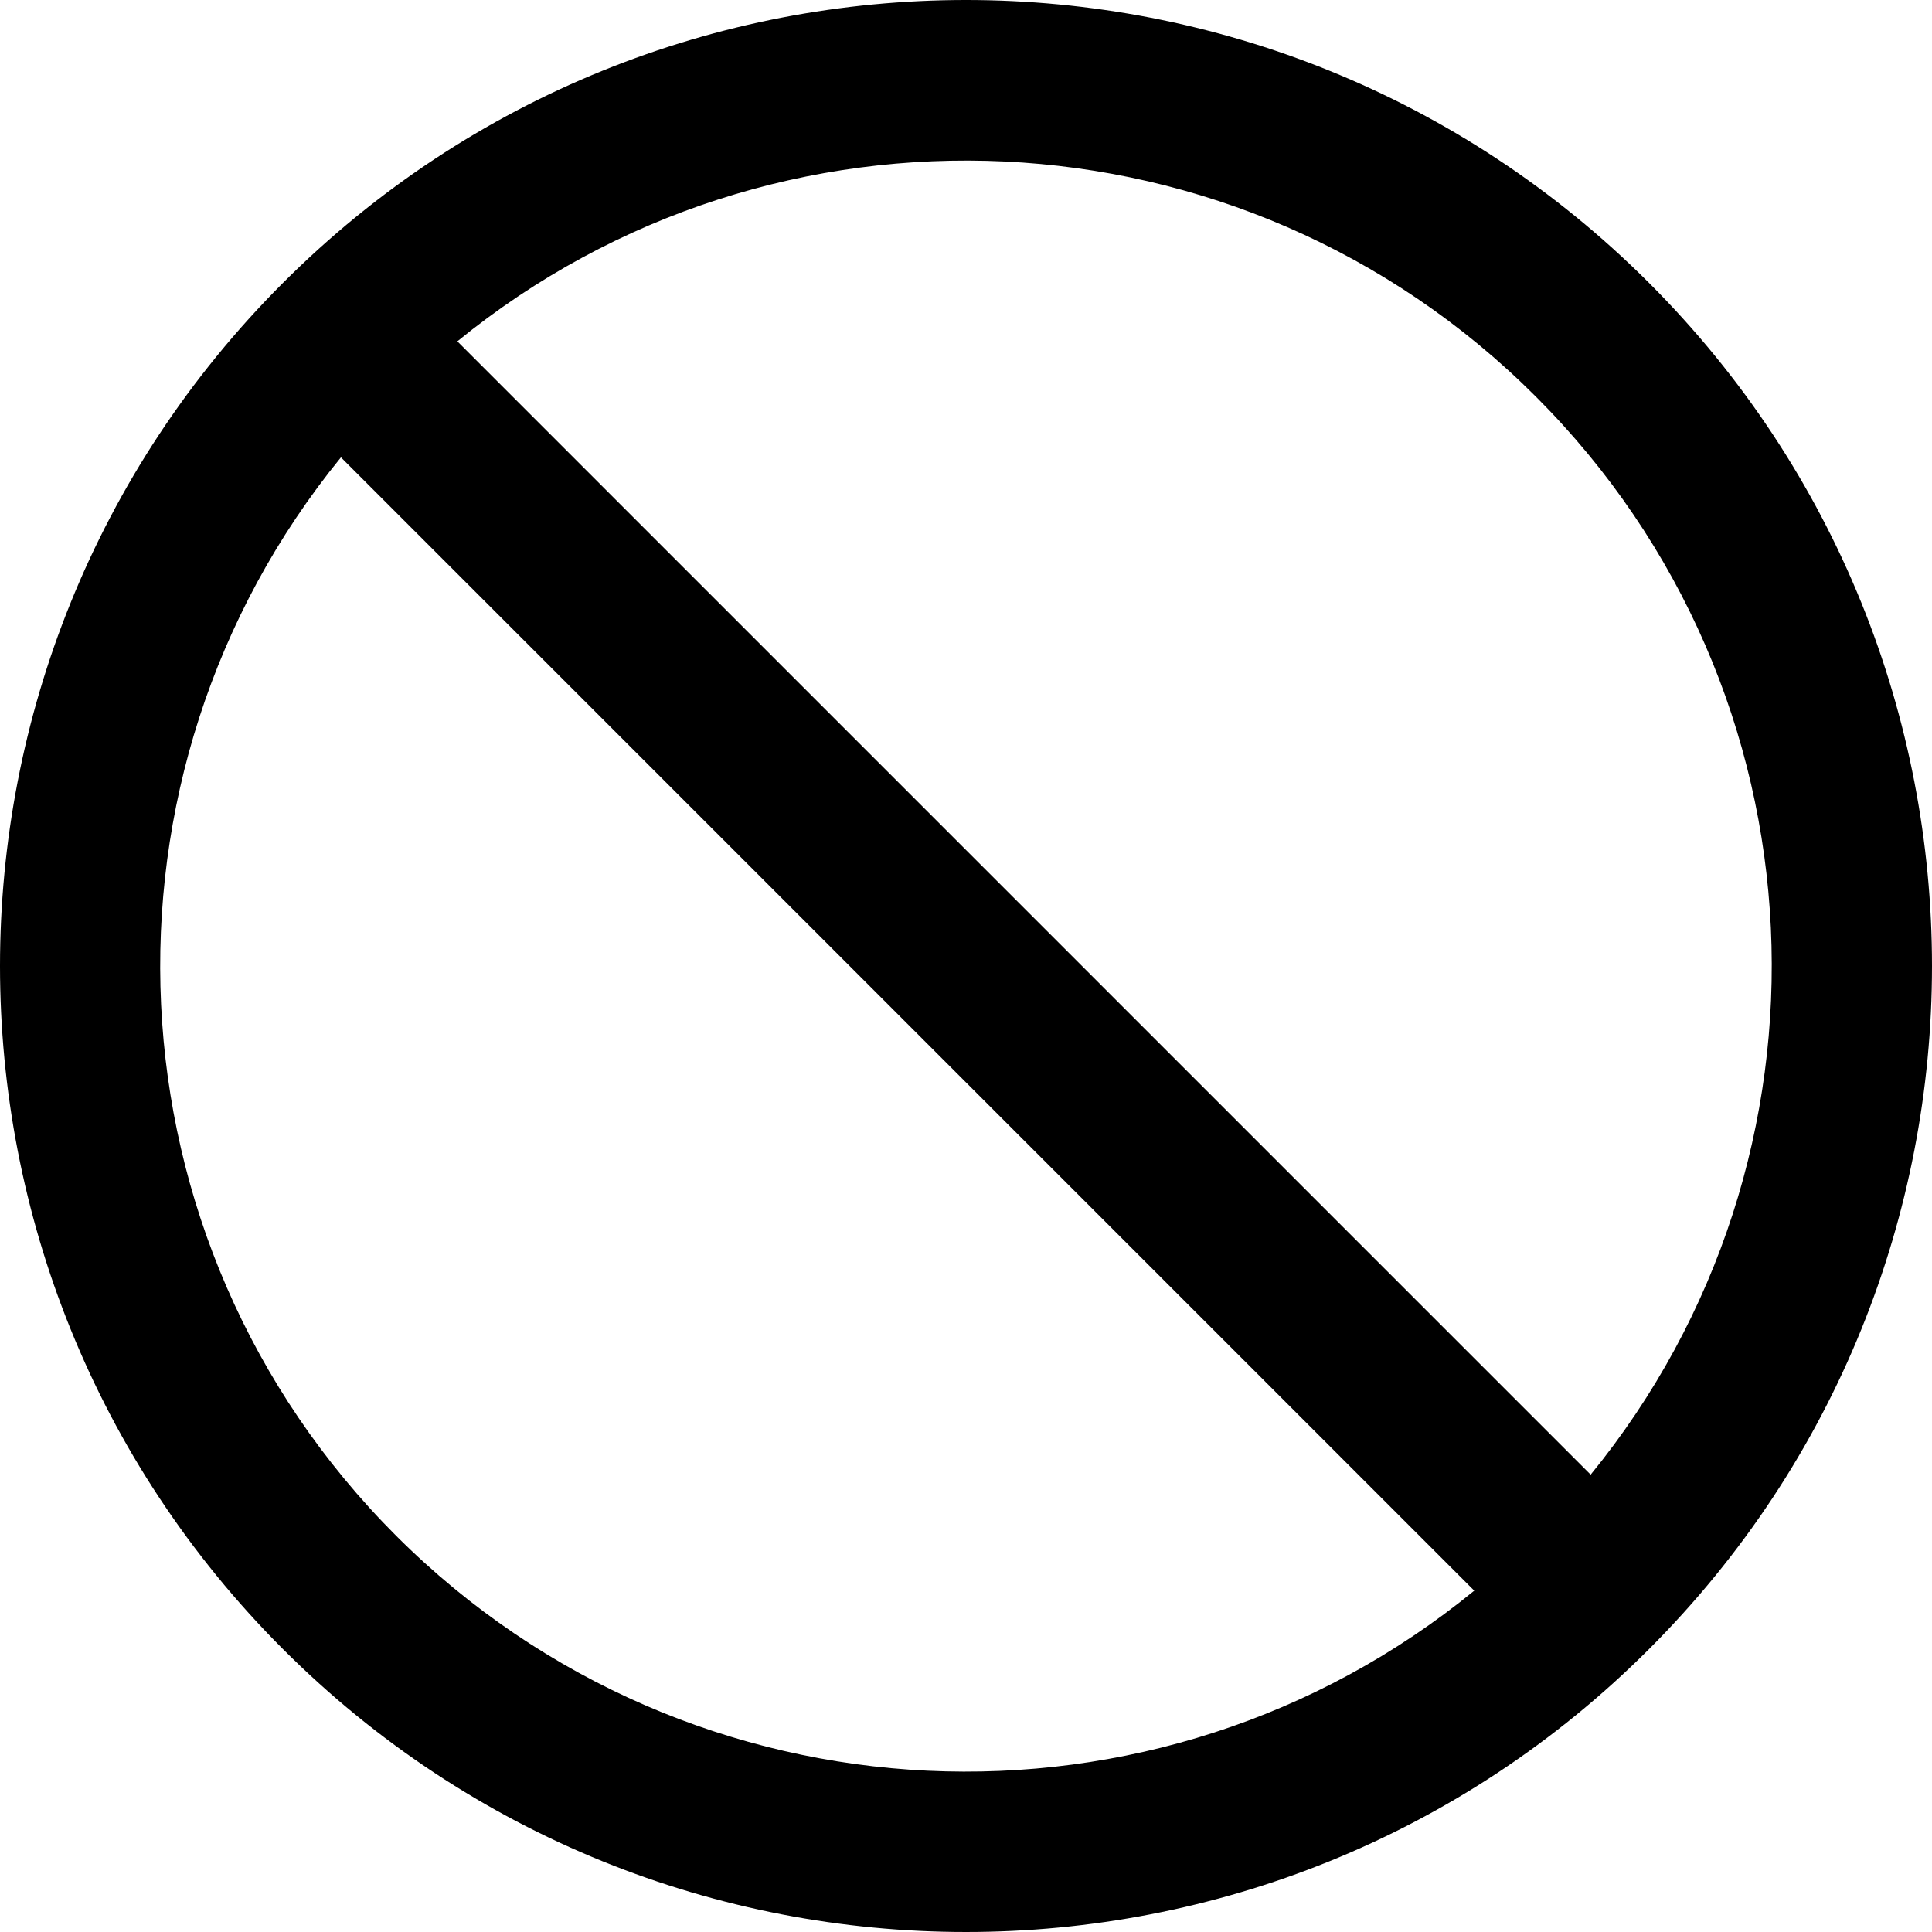
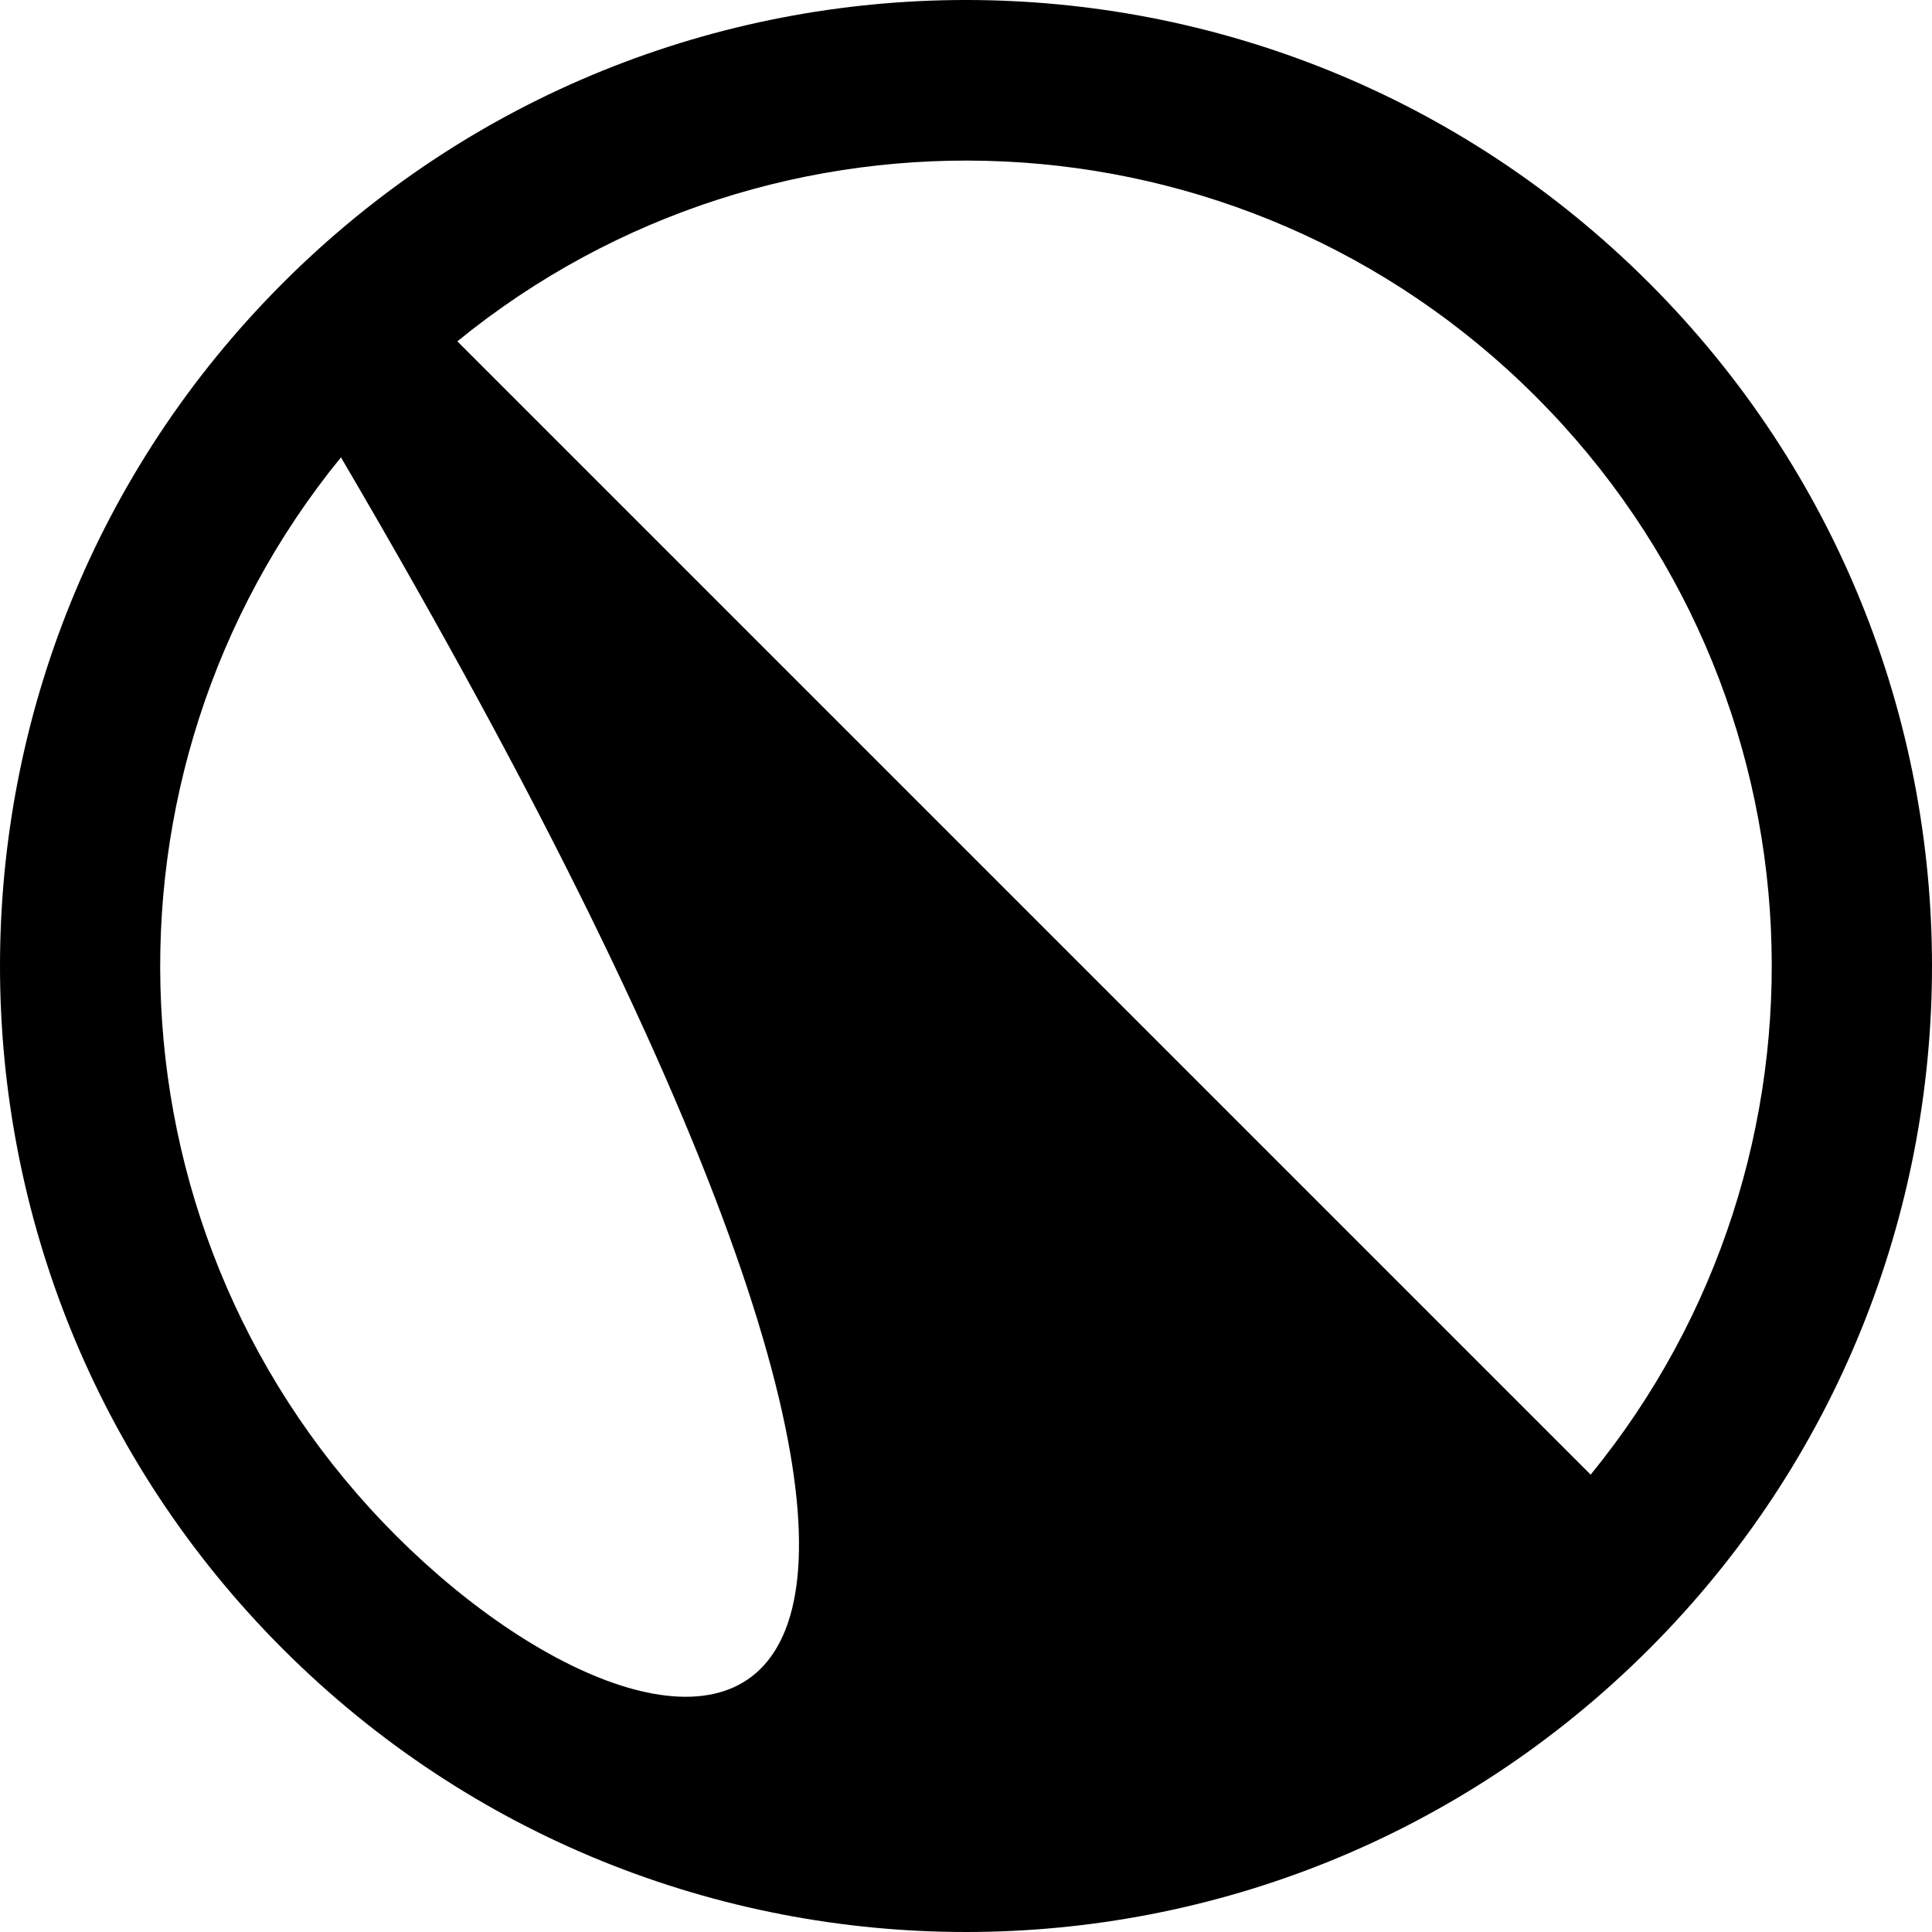
<svg xmlns="http://www.w3.org/2000/svg" fill="#000000" height="800px" width="800px" version="1.1" id="Layer_1" viewBox="0 0 489.6 489.6" xml:space="preserve">
  <g>
-     <path d="M417.9,71.7c-95.6-95.6-250.6-95.6-346.2,0s-95.6,250.6,0,346.2s250.6,95.6,346.2,0S513.5,167.3,417.9,71.7z M100.4,389.2   c-74.8-74.8-79.4-193.1-14-273.3l287.2,287.2C293.5,468.6,175.2,463.9,100.4,389.2z M403.1,373.7L115.9,86.5   c80.2-65.4,198.5-60.8,273.3,14S468.6,293.5,403.1,373.7z" />
+     <path d="M417.9,71.7c-95.6-95.6-250.6-95.6-346.2,0s-95.6,250.6,0,346.2s250.6,95.6,346.2,0S513.5,167.3,417.9,71.7z M100.4,389.2   c-74.8-74.8-79.4-193.1-14-273.3C293.5,468.6,175.2,463.9,100.4,389.2z M403.1,373.7L115.9,86.5   c80.2-65.4,198.5-60.8,273.3,14S468.6,293.5,403.1,373.7z" />
  </g>
</svg>